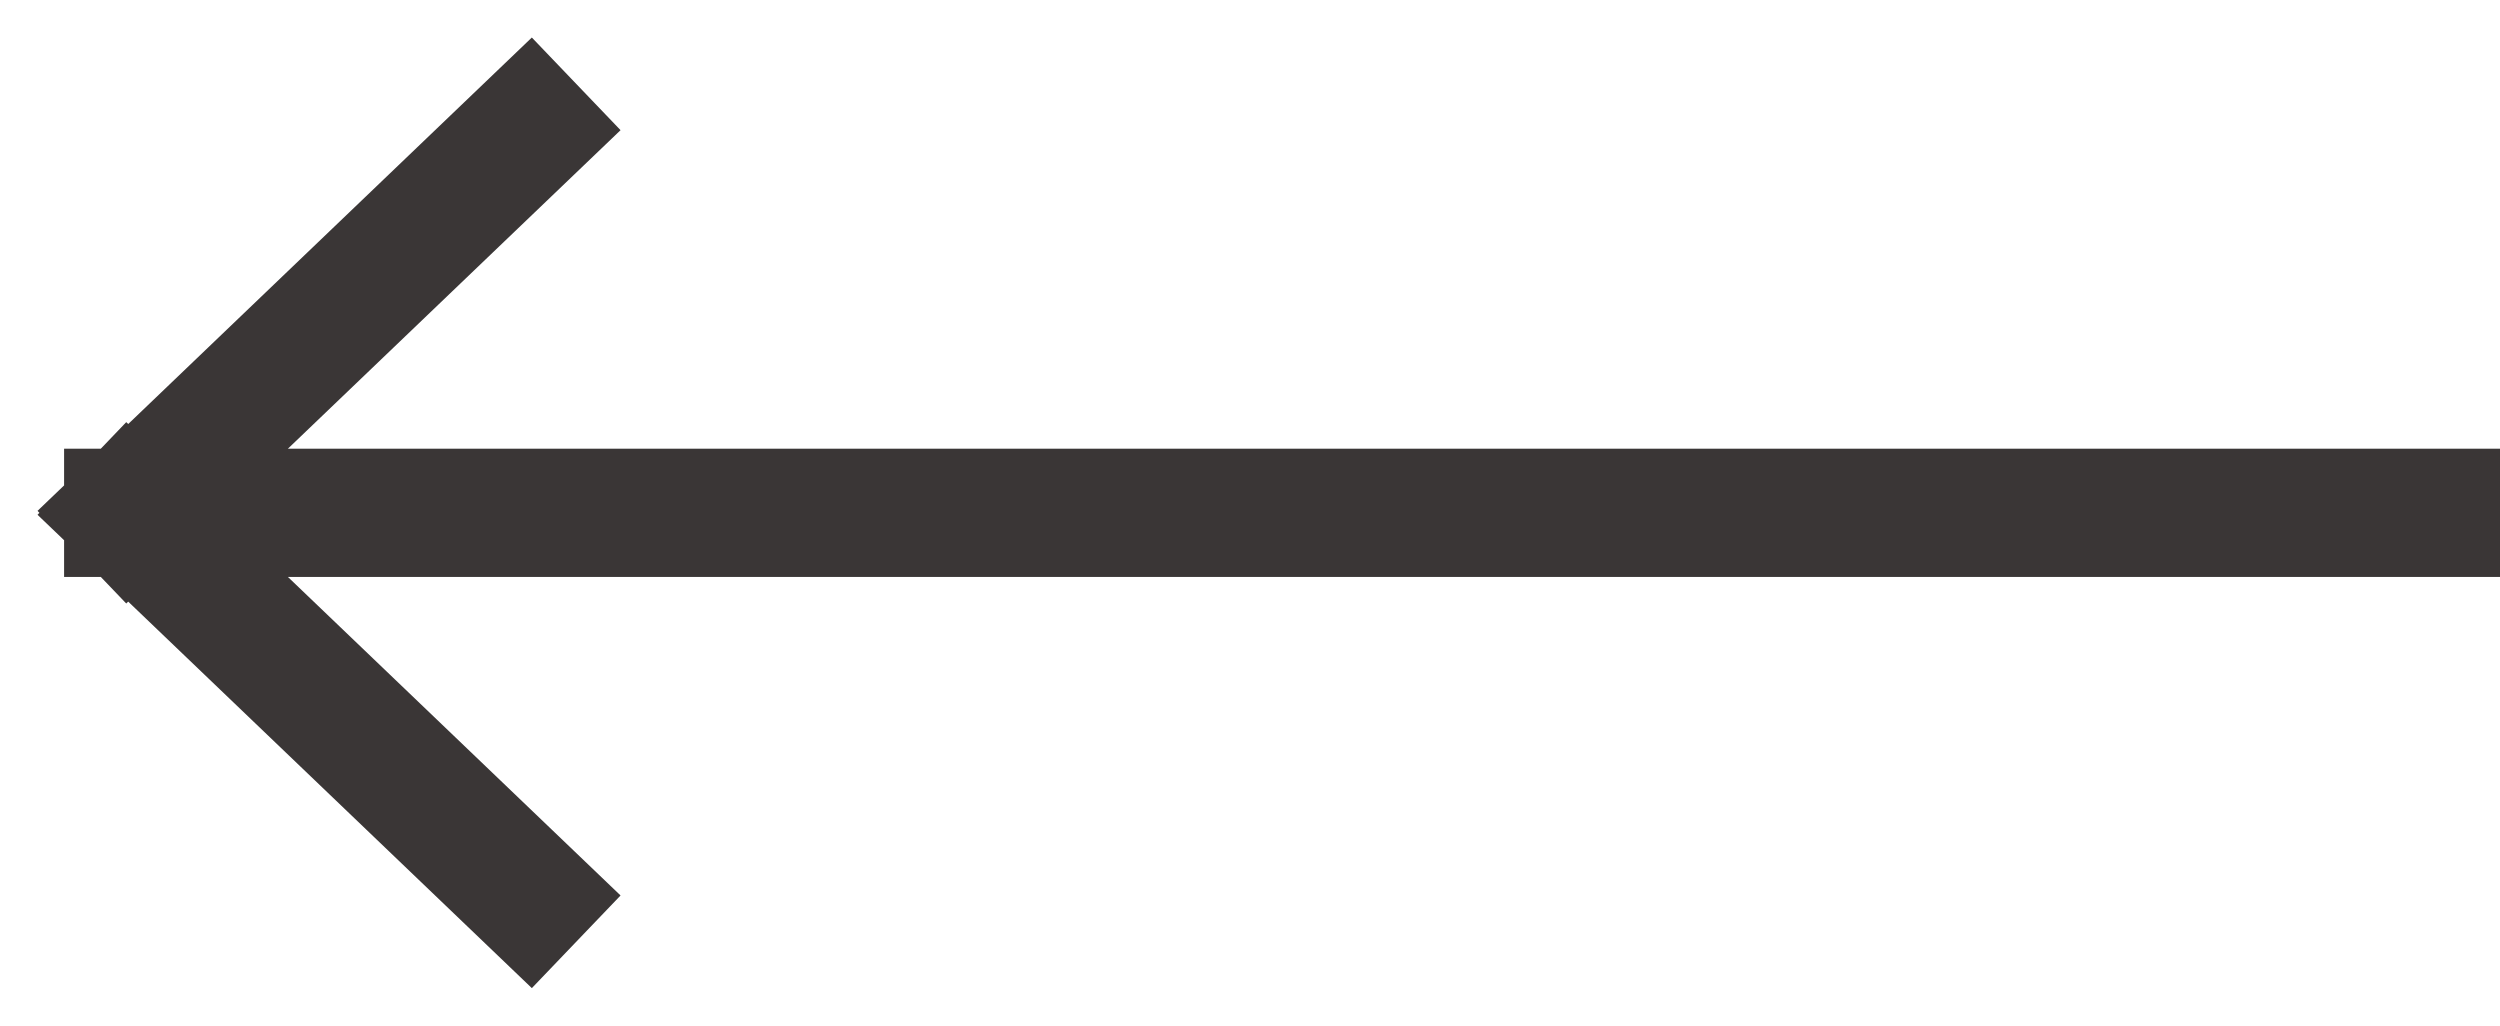
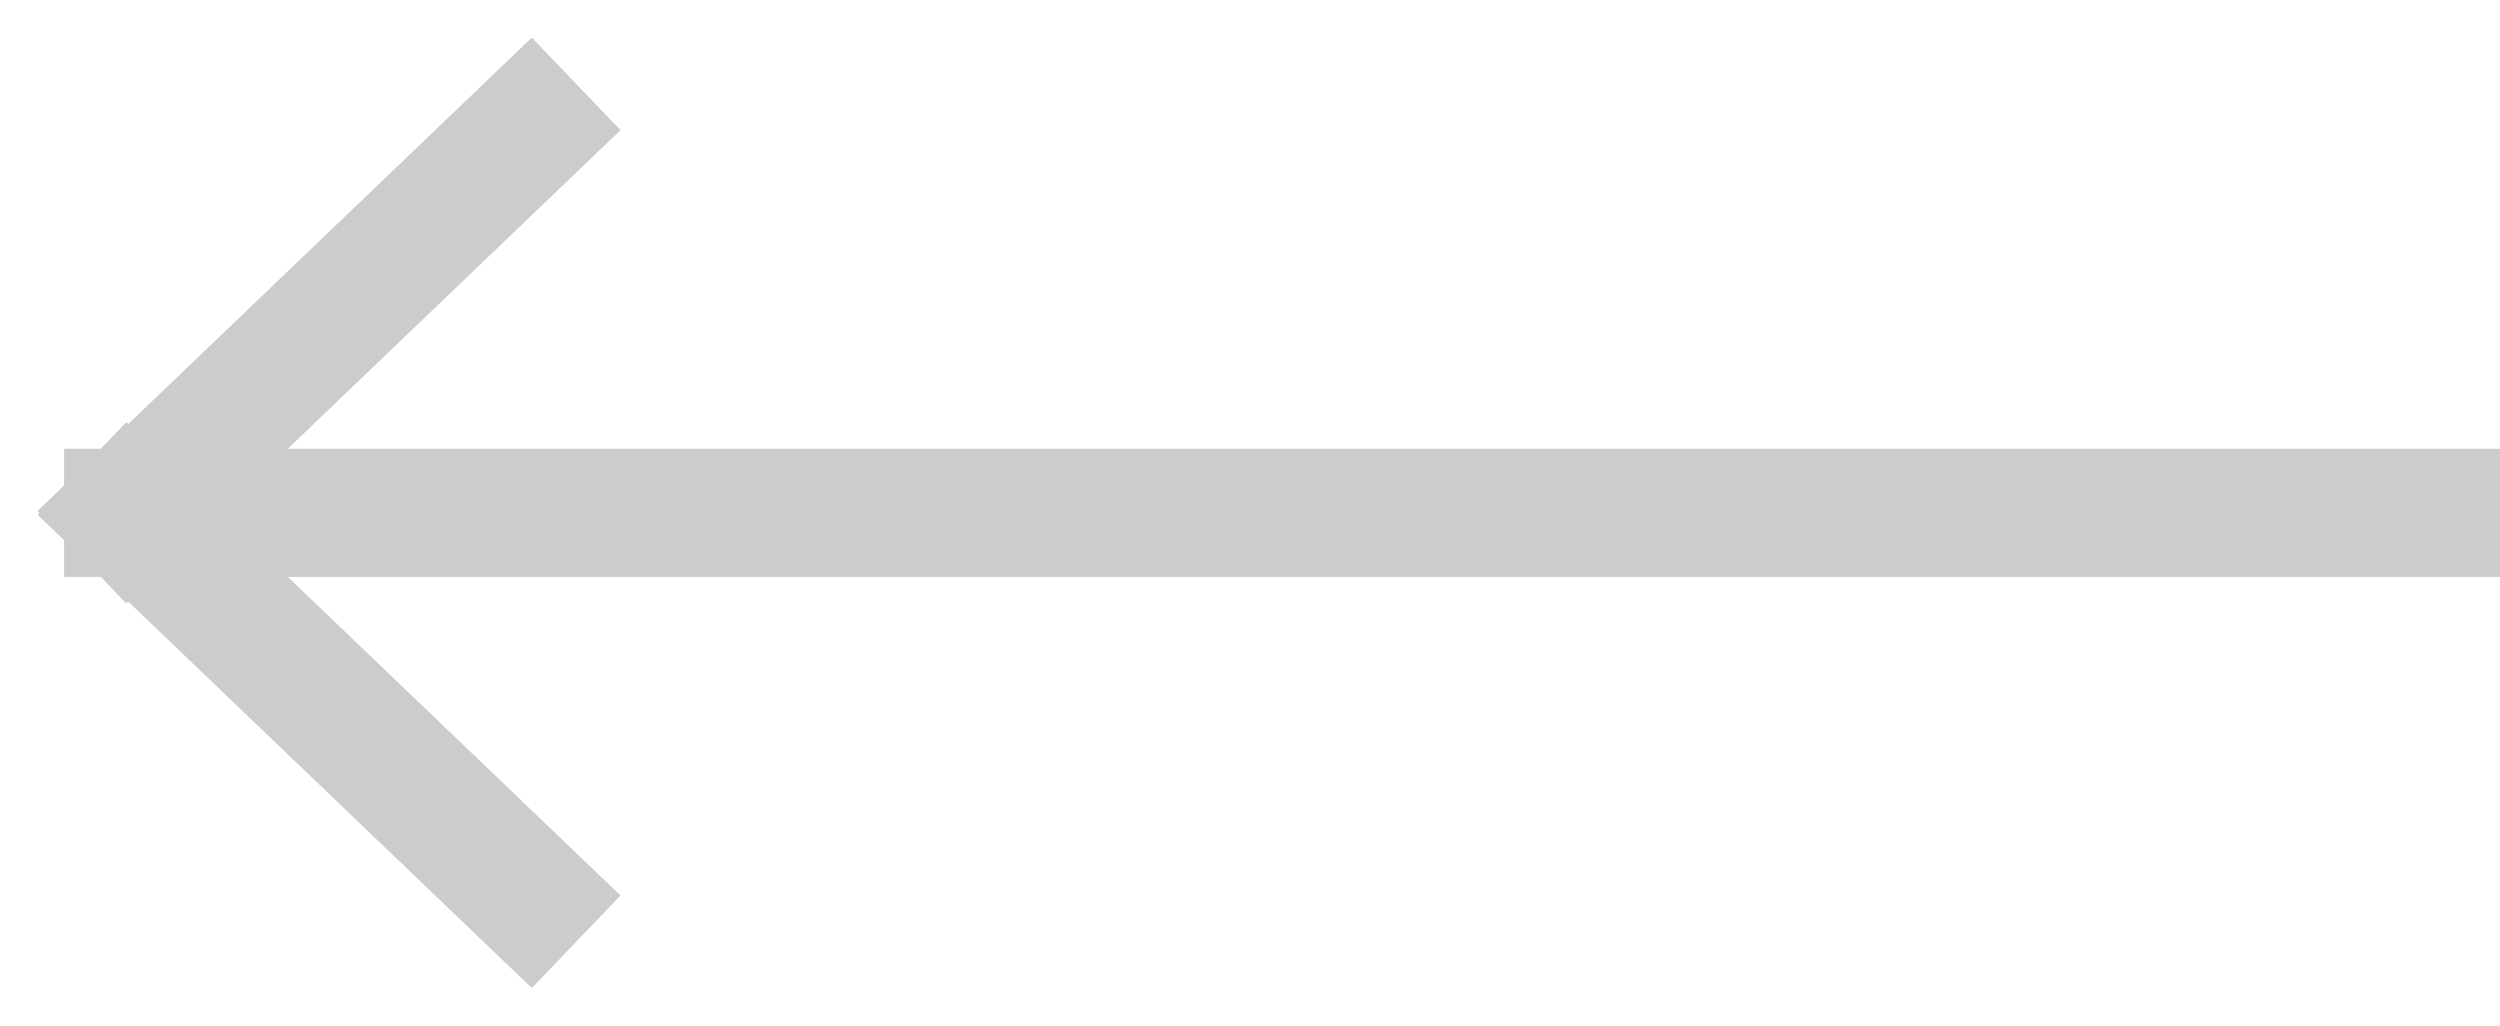
<svg xmlns="http://www.w3.org/2000/svg" width="39" height="16" viewBox="0 0 39 16" fill="none">
-   <path d="M2 8L38 8M2 8L8.266 2M2 8L8.266 14" stroke="#484444" stroke-width="2" stroke-linecap="square" />
  <path d="M2 8L38 8M2 8L8.266 2M2 8L8.266 14" stroke="black" stroke-opacity="0.2" stroke-width="2" stroke-linecap="square" />
</svg>